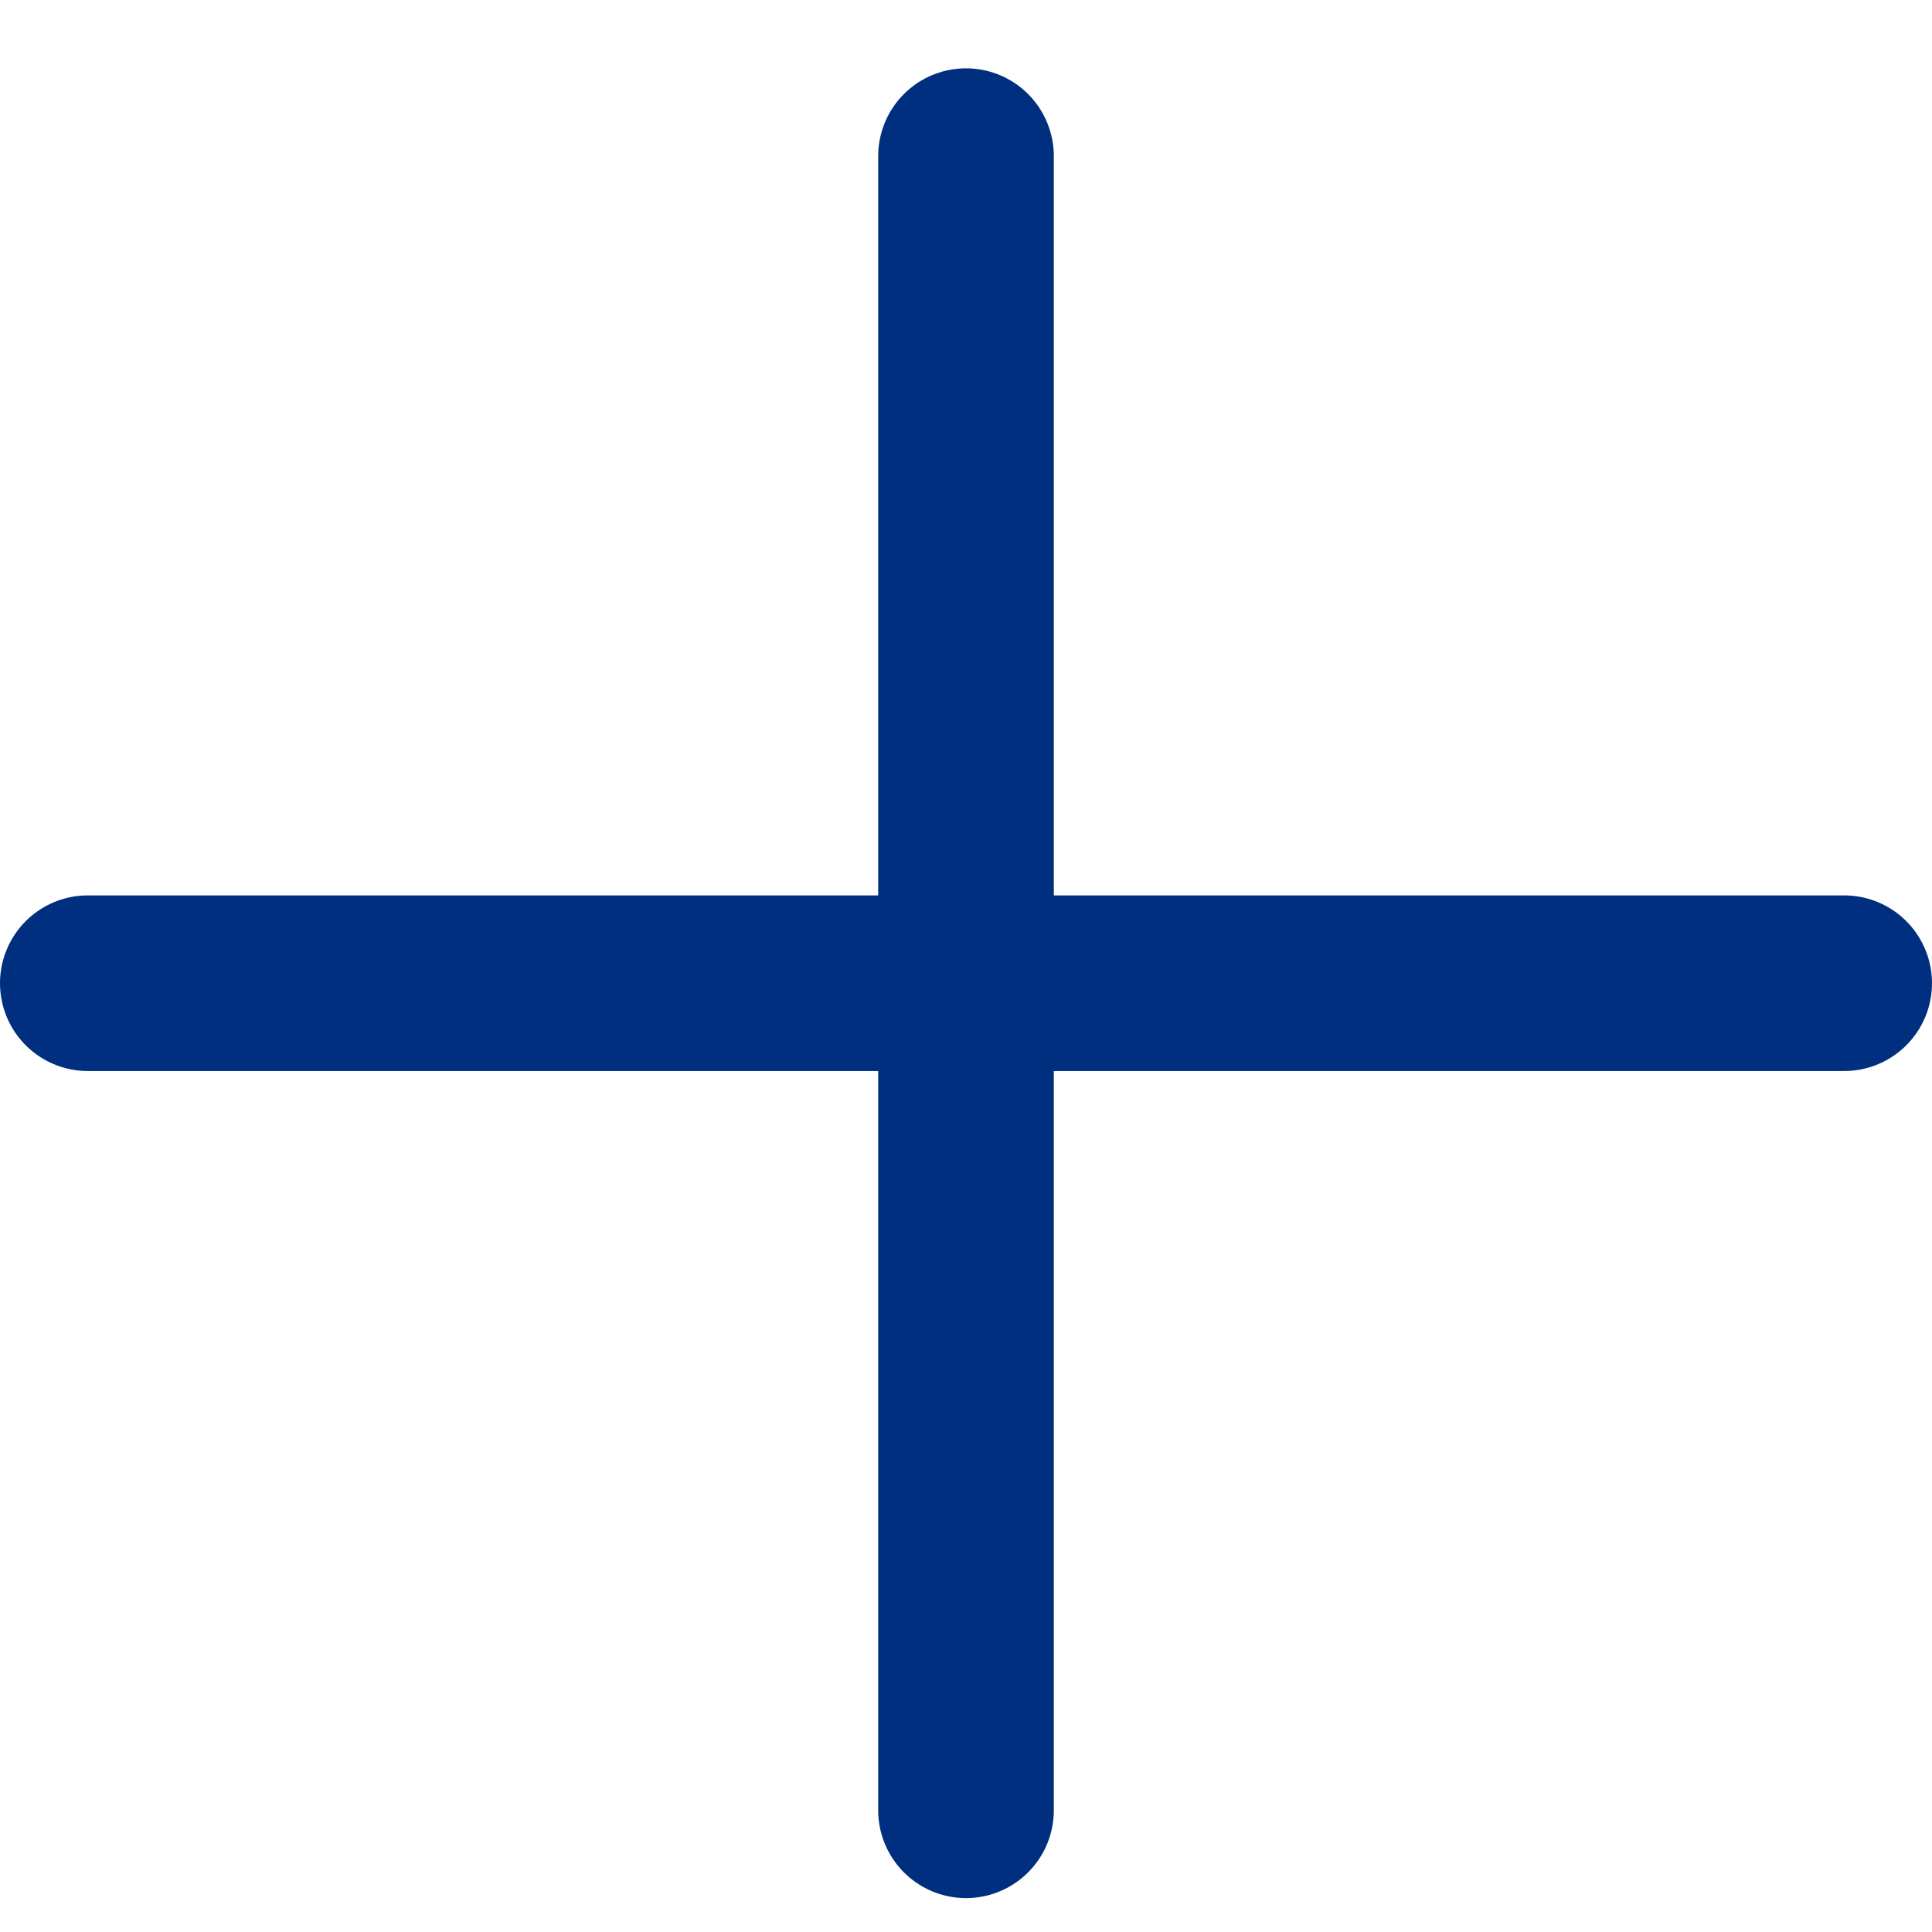
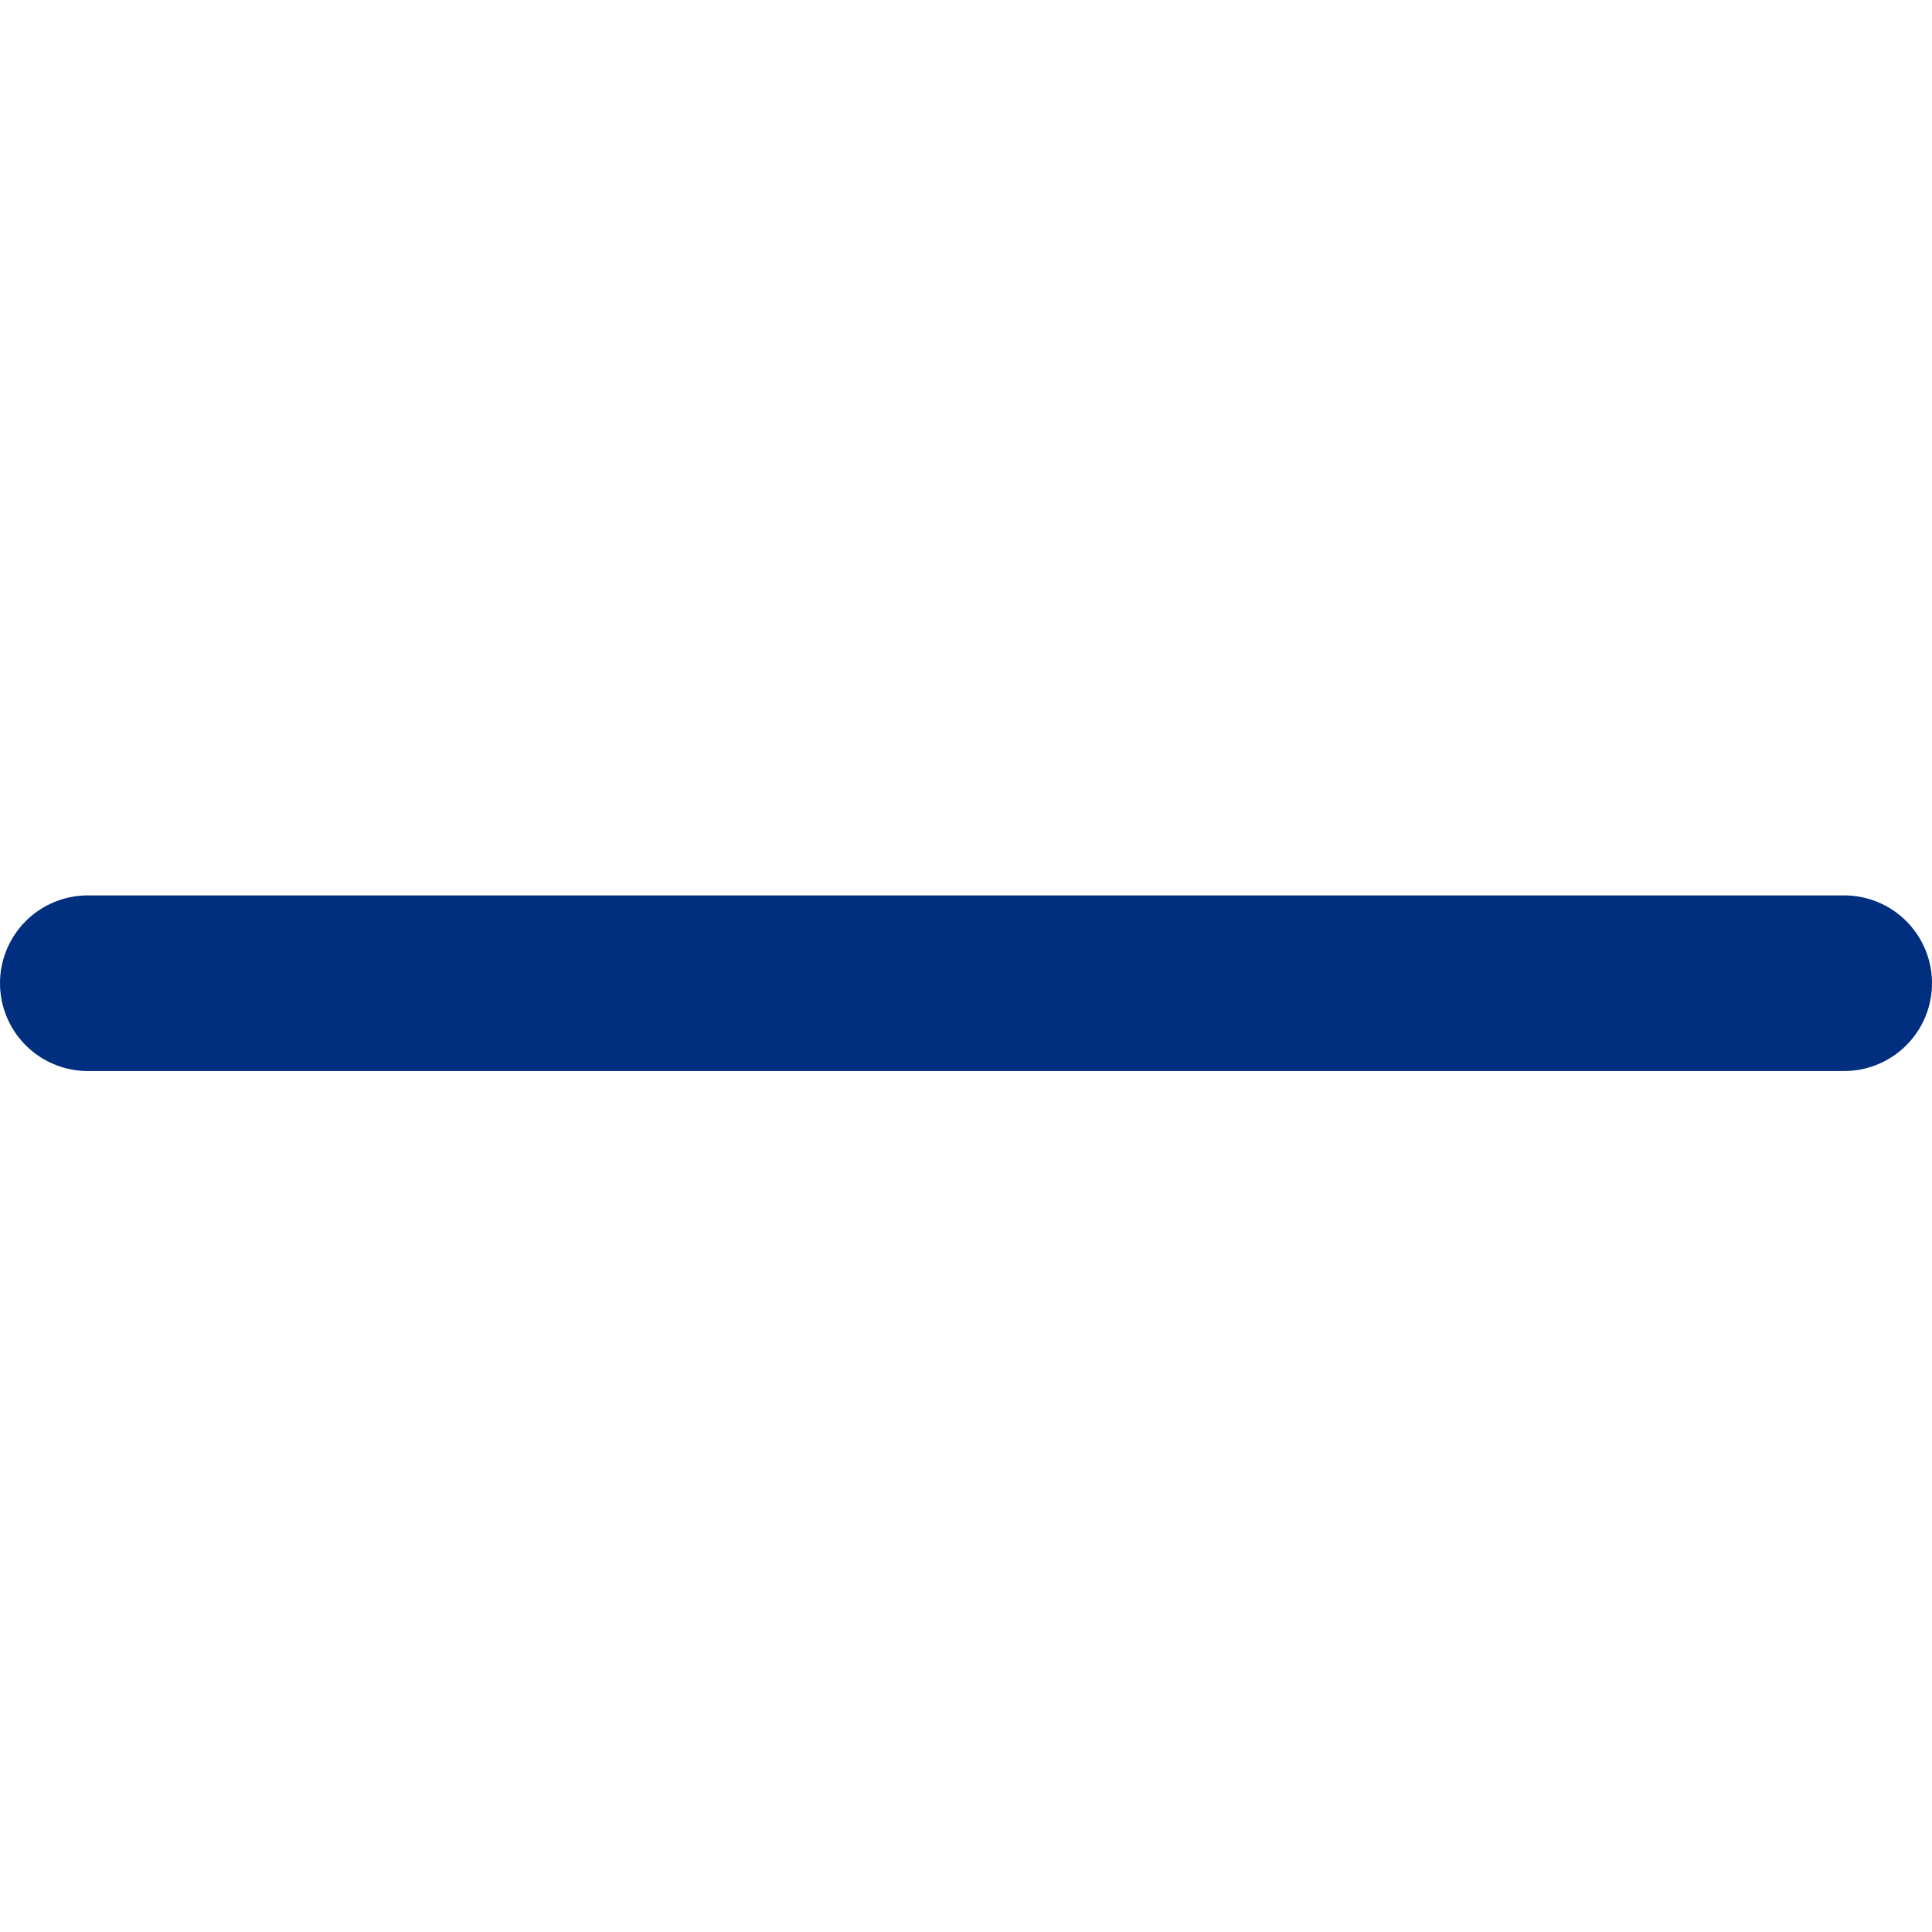
<svg xmlns="http://www.w3.org/2000/svg" width="22" height="22" viewBox="0 0 22 22" fill="none">
-   <path d="M11 1.778V20.614" stroke="#012F7F" stroke-width="2" stroke-linecap="round" stroke-linejoin="round" />
  <path d="M1 11.196H21" stroke="#012F7F" stroke-width="2" stroke-linecap="round" stroke-linejoin="round" />
</svg>